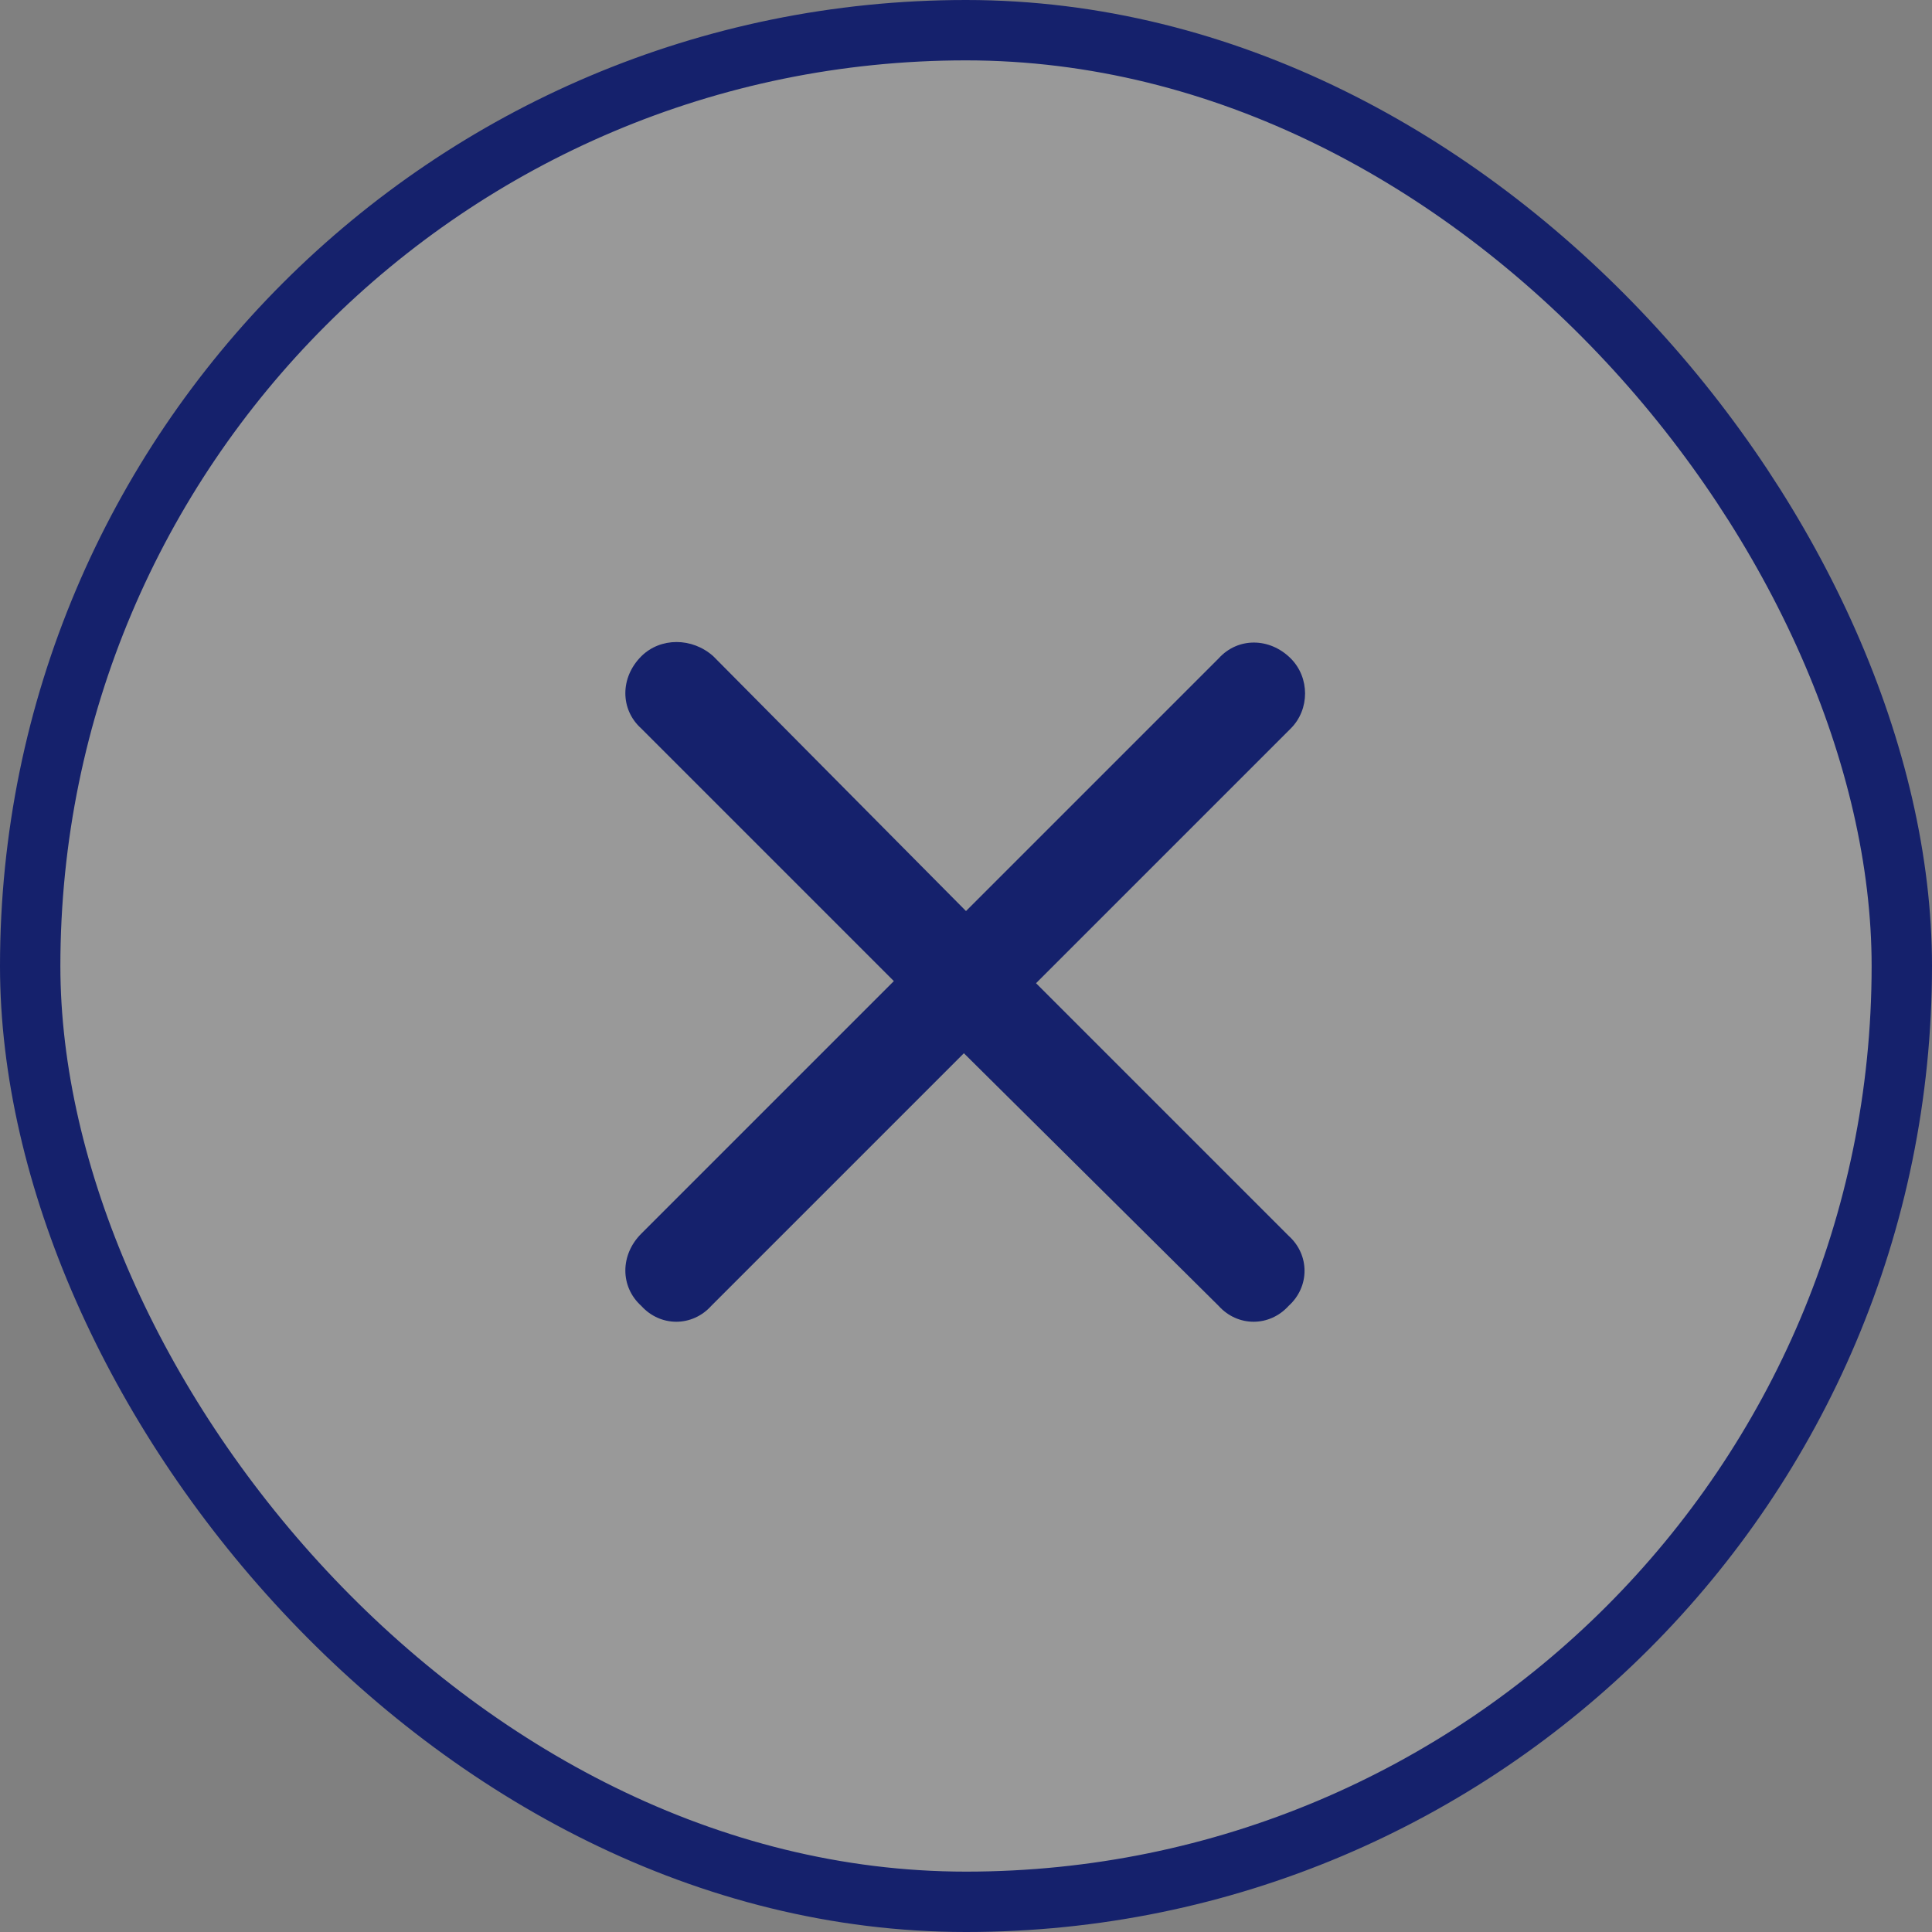
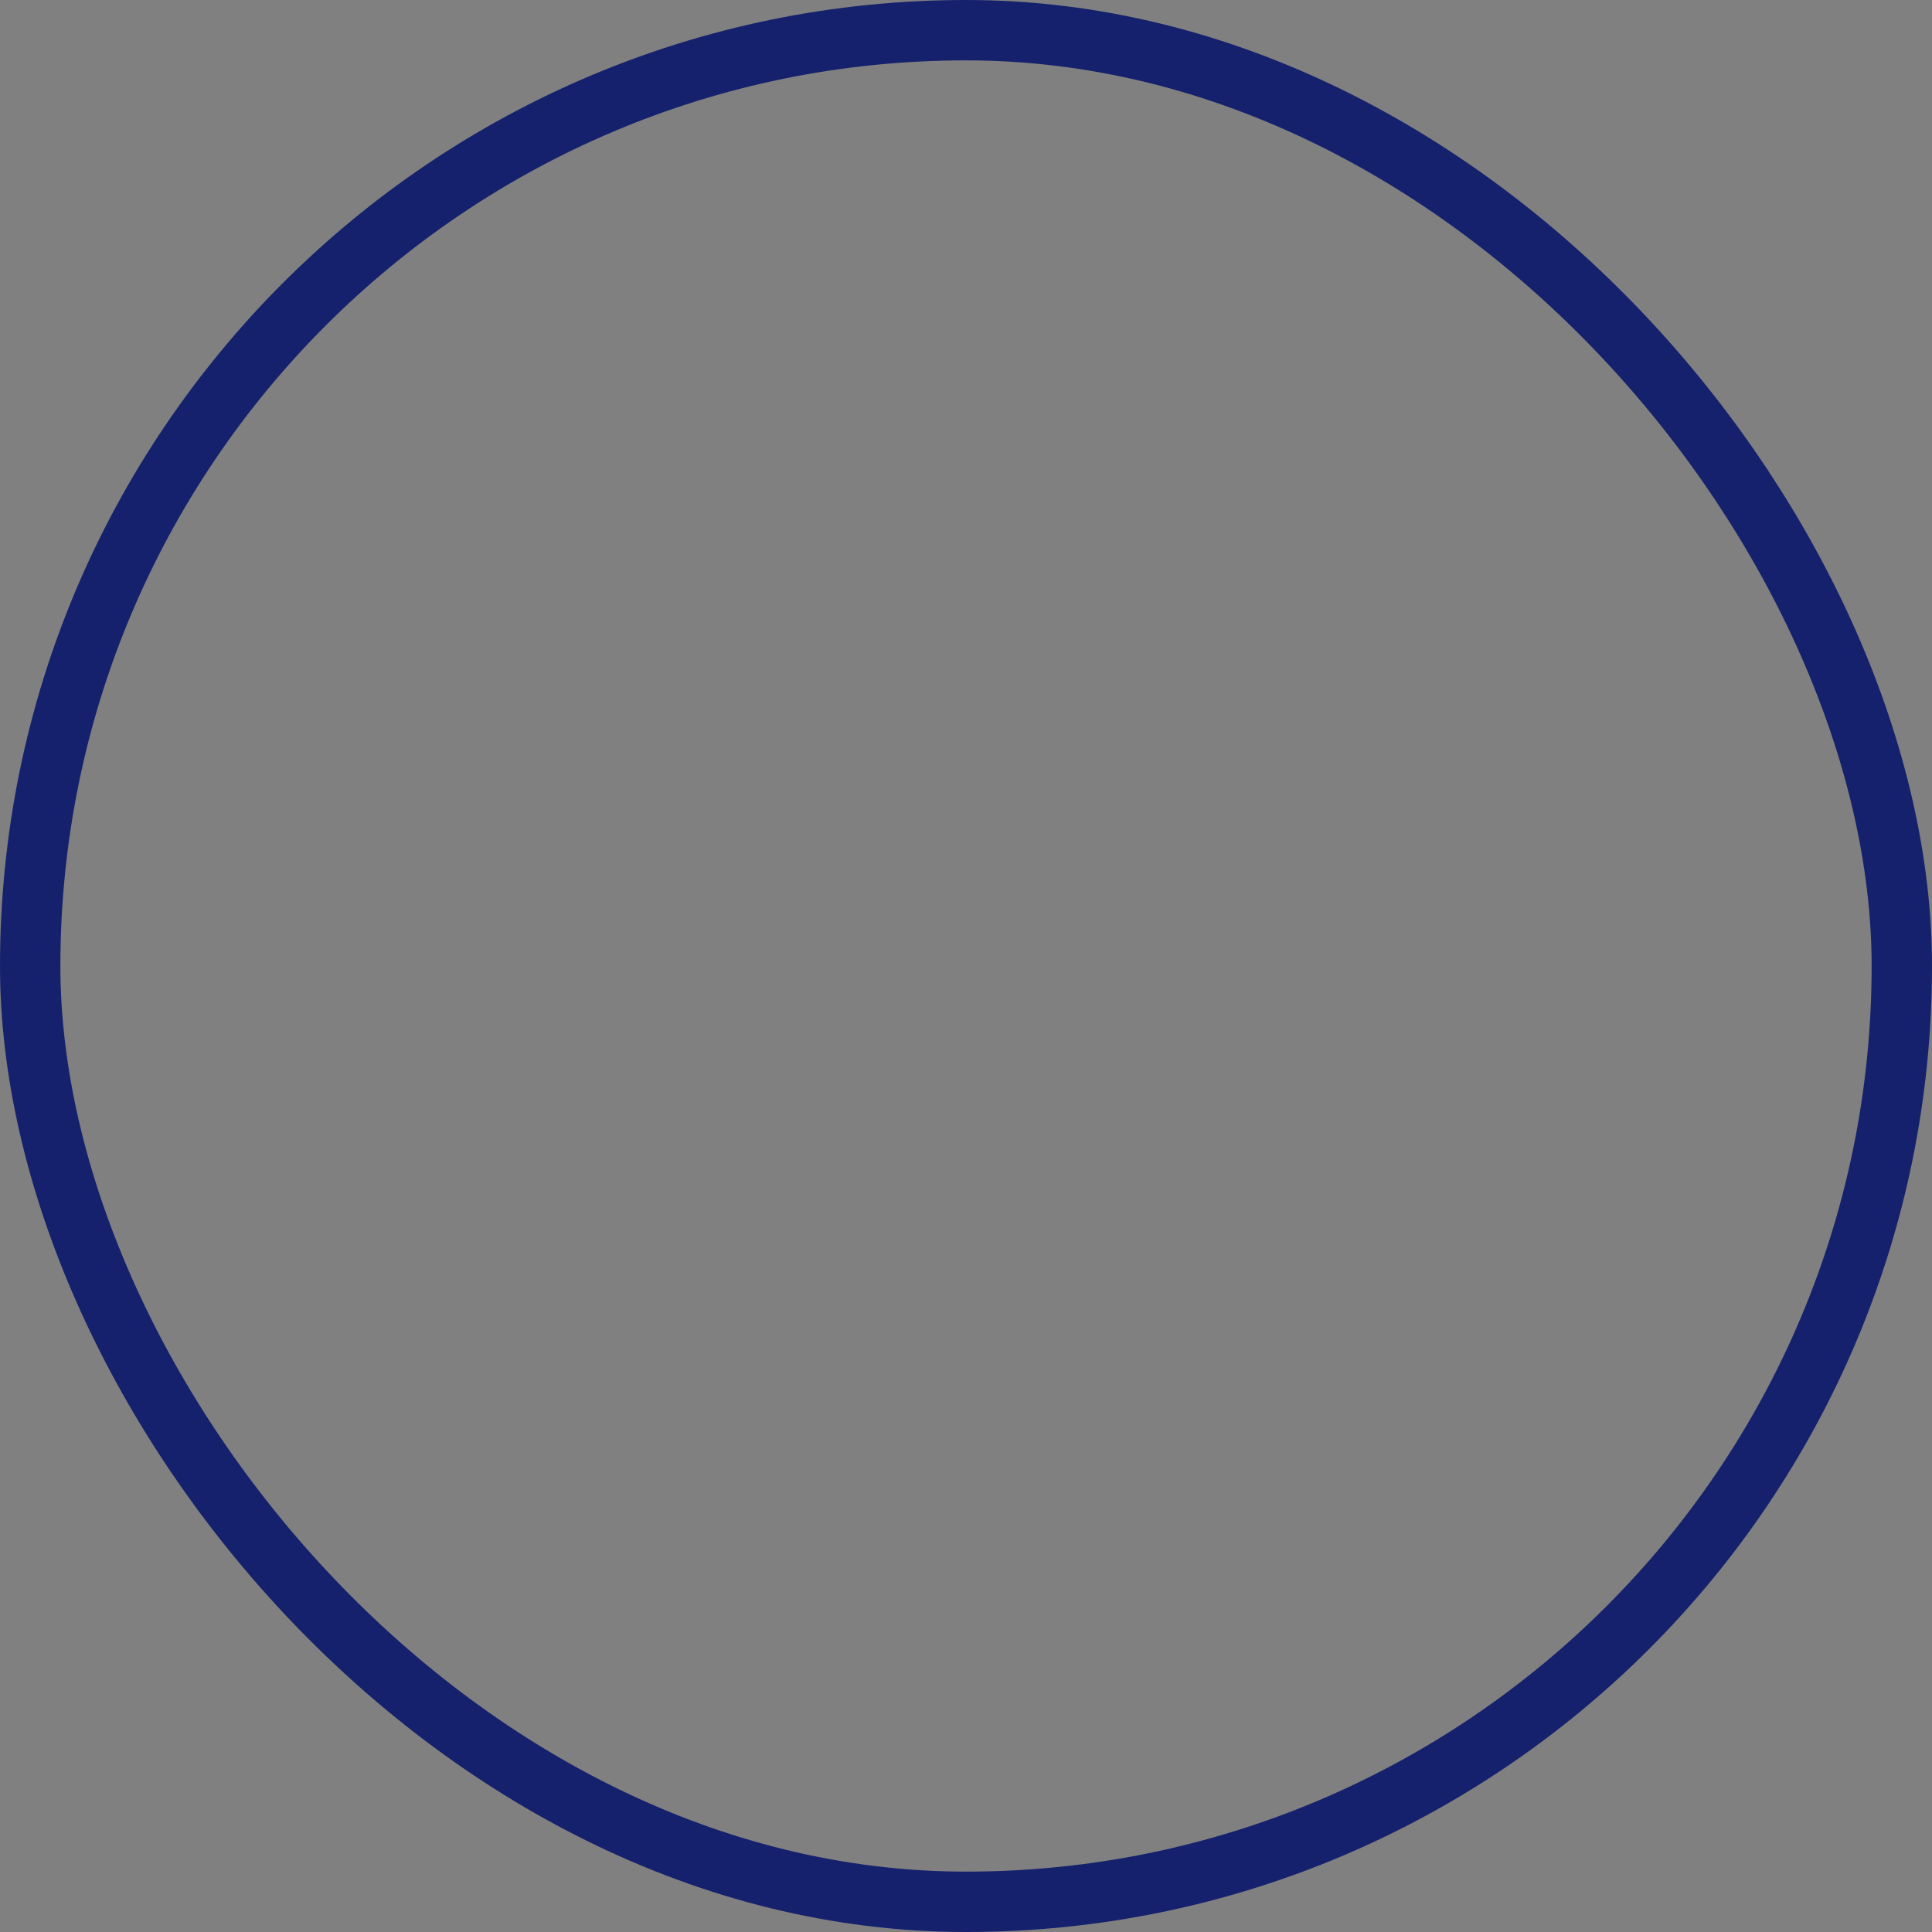
<svg xmlns="http://www.w3.org/2000/svg" width="32" height="32" viewBox="0 0 32 32" fill="none">
  <rect x="0" y="0" width="32" height="32" fill="#808080" stroke="none" />
-   <rect x="0.5" y="0.5" width="31" height="31" rx="15.5" fill="white" fill-opacity="0.2" />
  <rect x="0.5" y="0.5" width="31" height="31" rx="15.5" stroke="#15216C" />
-   <path d="M21.379 12.066L17.16 16.285L21.344 20.469C21.695 20.785 21.695 21.312 21.344 21.629C21.027 21.98 20.5 21.98 20.184 21.629L15.965 17.445L11.781 21.629C11.465 21.98 10.938 21.98 10.621 21.629C10.27 21.312 10.27 20.785 10.621 20.434L14.805 16.25L10.621 12.066C10.27 11.75 10.27 11.223 10.621 10.871C10.938 10.555 11.465 10.555 11.816 10.871L16 15.09L20.184 10.906C20.5 10.555 21.027 10.555 21.379 10.906C21.695 11.223 21.695 11.75 21.379 12.066Z" fill="#15216C" />
</svg>